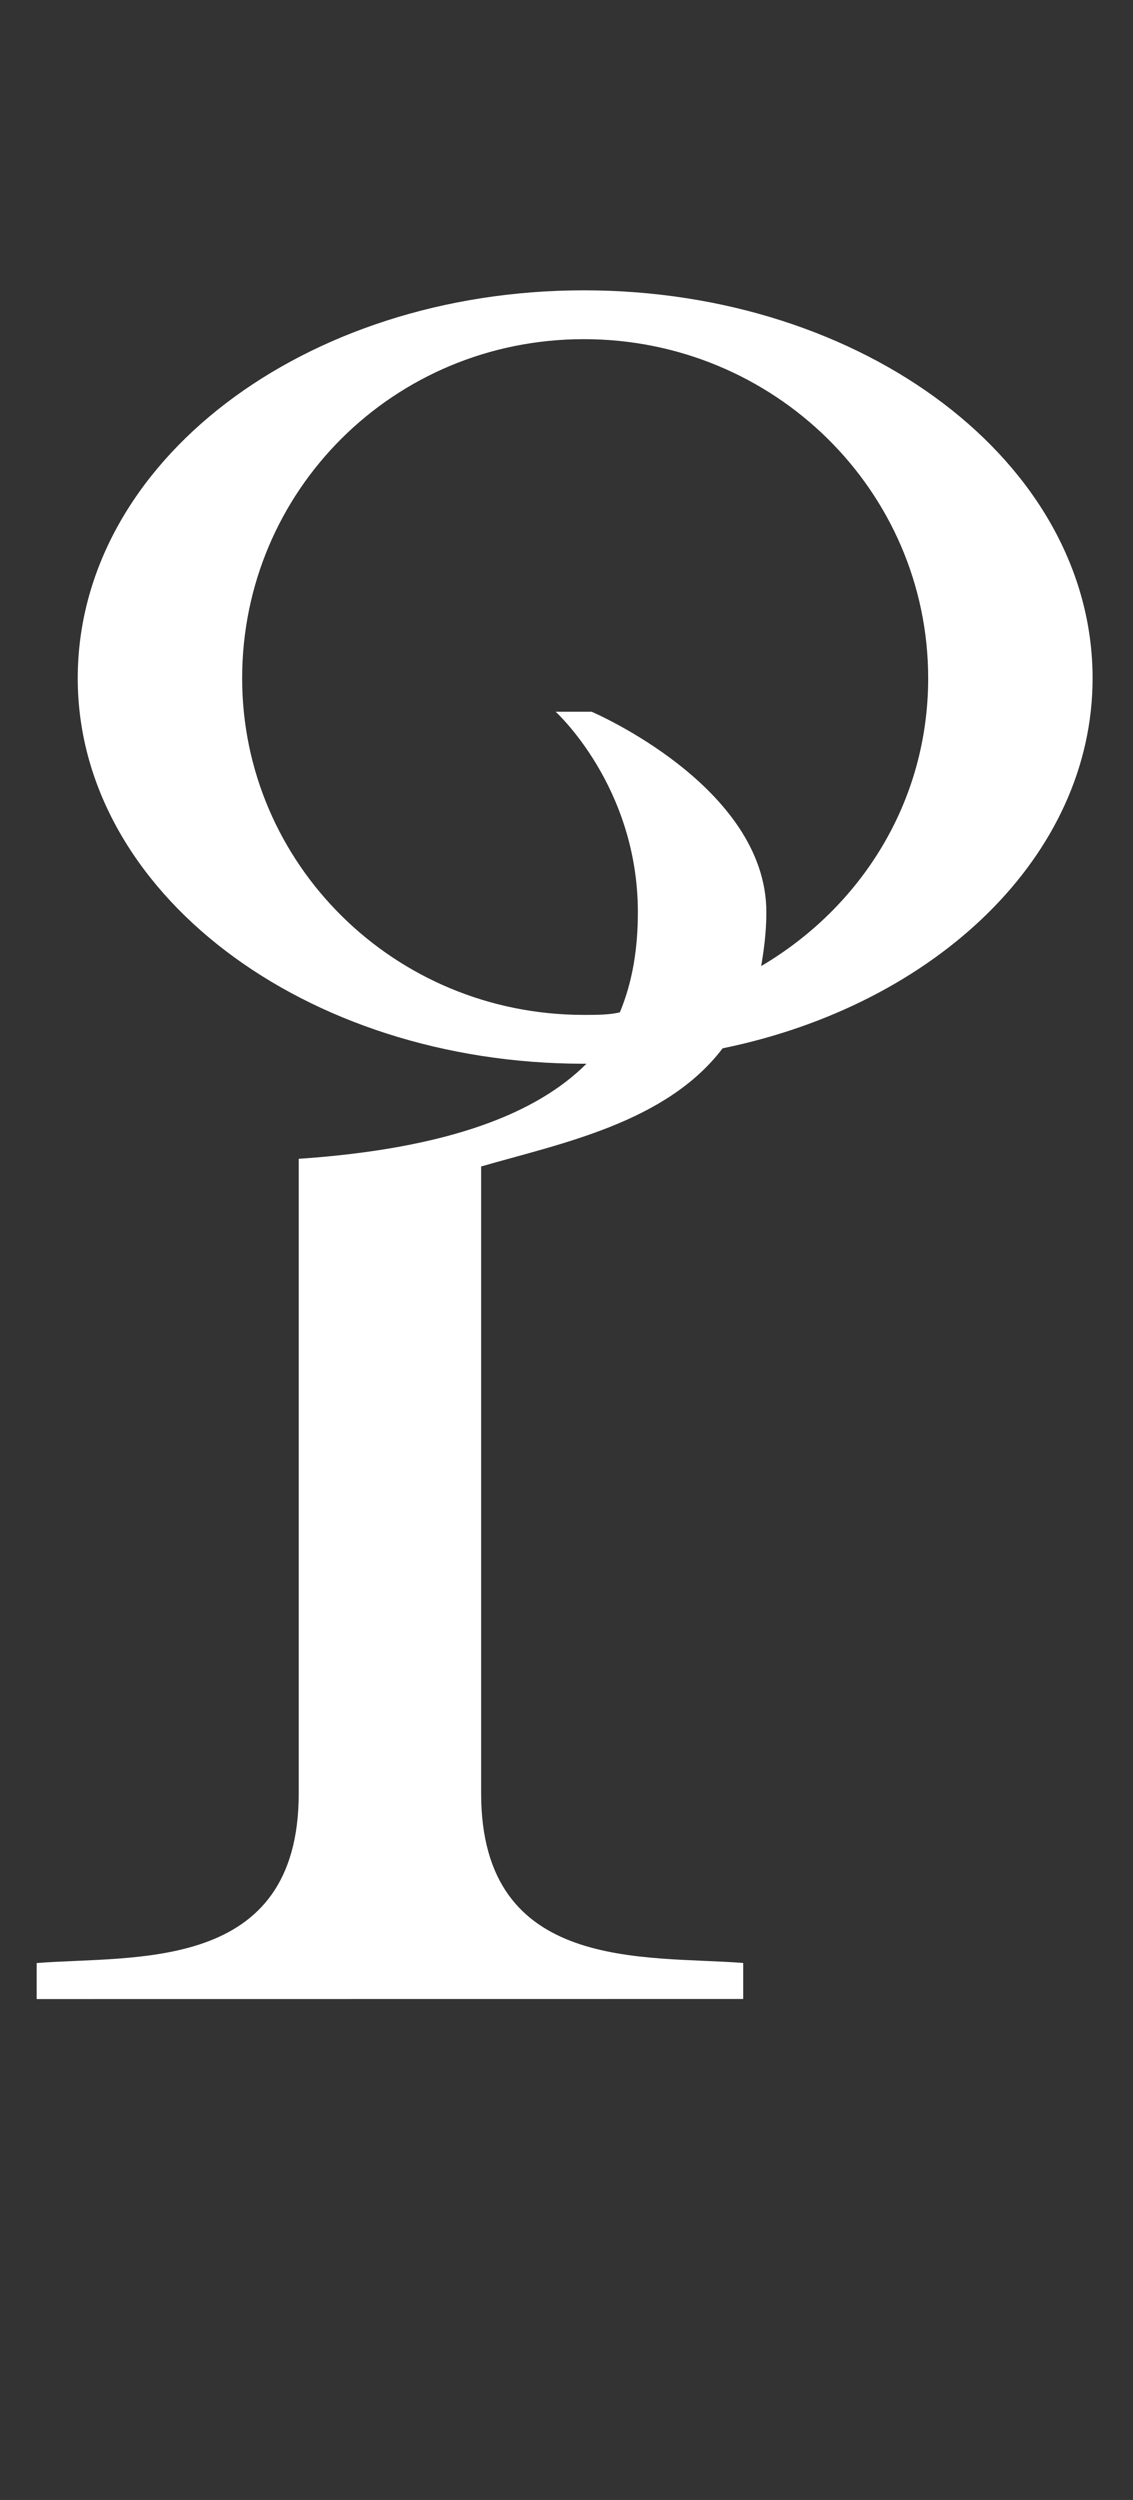
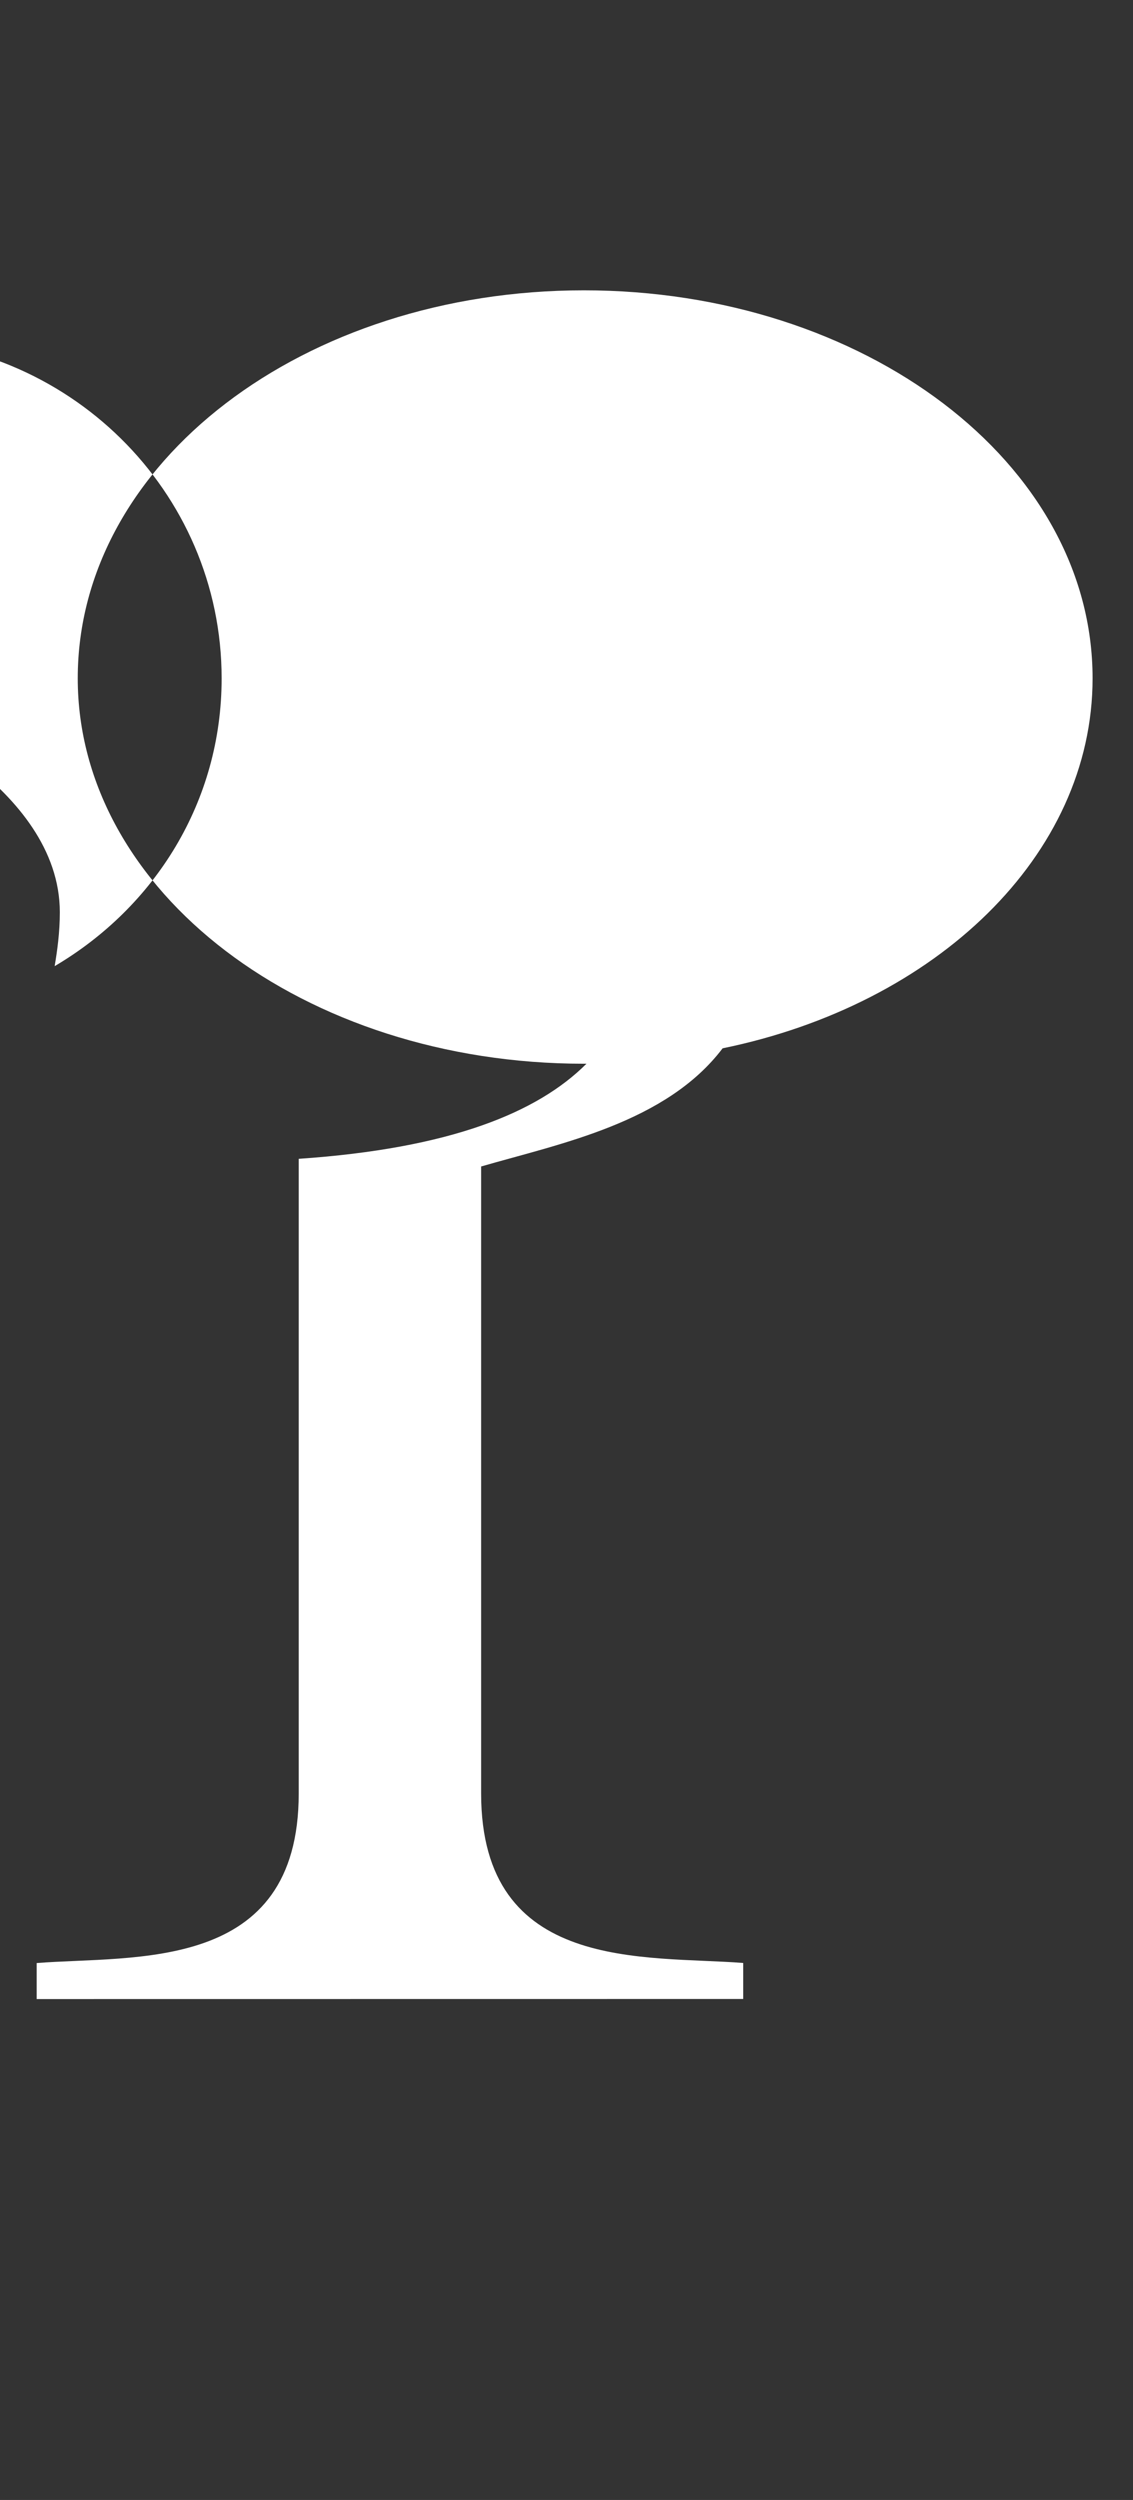
<svg xmlns="http://www.w3.org/2000/svg" xmlns:ns1="http://www.inkscape.org/namespaces/inkscape" xmlns:ns2="http://sodipodi.sourceforge.net/DTD/sodipodi-0.dtd" width="13.597mm" height="30mm" viewBox="0 0 13.597 30" version="1.1" id="svg5" ns1:version="1.1.1 (3bf5ae0d25, 2021-09-20)" ns2:docname="TP Hylian P.svg">
  <rect x="0" y="0" width="13.597" height="30" fill="#333333" stroke="none" />
  <ns2:namedview id="namedview7" pagecolor="#ffffff" bordercolor="#666666" borderopacity="1.0" ns1:pageshadow="2" ns1:pageopacity="0.0" ns1:pagecheckerboard="0" ns1:document-units="mm" showgrid="false" fit-margin-top="0" fit-margin-left="0" fit-margin-right="0" fit-margin-bottom="0" ns1:zoom="1" ns1:cx="26.5" ns1:cy="56" ns1:window-width="1366" ns1:window-height="706" ns1:window-x="-8" ns1:window-y="-8" ns1:window-maximized="1" ns1:current-layer="layer1" showguides="true" ns1:guide-bbox="true" />
  <defs id="defs2" />
  <g ns1:label="Layer 1" ns1:groupmode="layer" id="layer1" transform="translate(-8.825,-146.978)">
    <g aria-label="ABCDEFGHIJKLMNOPQRSTUVWXYZ" id="text2475" style="font-size:10.583px;line-height:1.25;-inkscape-font-specification:sans-serif;stroke-width:0.265" transform="matrix(2.331,0,0,2.331,37.52,-215.537)" />
-     <path d="m 17.744,170.966 v -0.432 c -1.172,-0.092 -3.145,0.123 -3.145,-2.035 v -7.523 c 0.956,-0.277 2.22,-0.524 2.898,-1.418 2.559,-0.524 4.44,-2.312 4.44,-4.44 0,-2.59 -2.744,-4.656 -6.105,-4.656 -3.361,0 -6.074,2.066 -6.074,4.656 0,2.559 2.713,4.625 6.074,4.625 0,0 0.031,0 0.031,0 -0.586,0.586 -1.634,1.017 -3.453,1.141 v 7.616 c 0,2.158 -1.973,1.942 -3.145,2.035 v 0.432 z m -2.251,-15.447 c 0,0 0.987,0.894 0.987,2.405 0,0.432 -0.062,0.832 -0.216,1.202 -0.123,0.031 -0.277,0.031 -0.432,0.031 -2.282,0 -4.101,-1.819 -4.101,-4.039 0,-2.251 1.819,-4.07 4.101,-4.07 2.282,0 4.132,1.819 4.132,4.07 0,1.48 -0.802,2.744 -2.004,3.453 0.031,-0.185 0.062,-0.401 0.062,-0.647 0,-1.511 -2.097,-2.405 -2.097,-2.405 z" style="font-size:10.583px;line-height:1.25;font-family:'TP Hylian - GCN Regular';-inkscape-font-specification:'TP Hylian - GCN Regular, ';stroke-width:0.771;fill:#ffffff" id="path8867" />
+     <path d="m 17.744,170.966 v -0.432 c -1.172,-0.092 -3.145,0.123 -3.145,-2.035 v -7.523 c 0.956,-0.277 2.22,-0.524 2.898,-1.418 2.559,-0.524 4.44,-2.312 4.44,-4.44 0,-2.59 -2.744,-4.656 -6.105,-4.656 -3.361,0 -6.074,2.066 -6.074,4.656 0,2.559 2.713,4.625 6.074,4.625 0,0 0.031,0 0.031,0 -0.586,0.586 -1.634,1.017 -3.453,1.141 v 7.616 c 0,2.158 -1.973,1.942 -3.145,2.035 v 0.432 m -2.251,-15.447 c 0,0 0.987,0.894 0.987,2.405 0,0.432 -0.062,0.832 -0.216,1.202 -0.123,0.031 -0.277,0.031 -0.432,0.031 -2.282,0 -4.101,-1.819 -4.101,-4.039 0,-2.251 1.819,-4.07 4.101,-4.07 2.282,0 4.132,1.819 4.132,4.07 0,1.48 -0.802,2.744 -2.004,3.453 0.031,-0.185 0.062,-0.401 0.062,-0.647 0,-1.511 -2.097,-2.405 -2.097,-2.405 z" style="font-size:10.583px;line-height:1.25;font-family:'TP Hylian - GCN Regular';-inkscape-font-specification:'TP Hylian - GCN Regular, ';stroke-width:0.771;fill:#ffffff" id="path8867" />
  </g>
</svg>